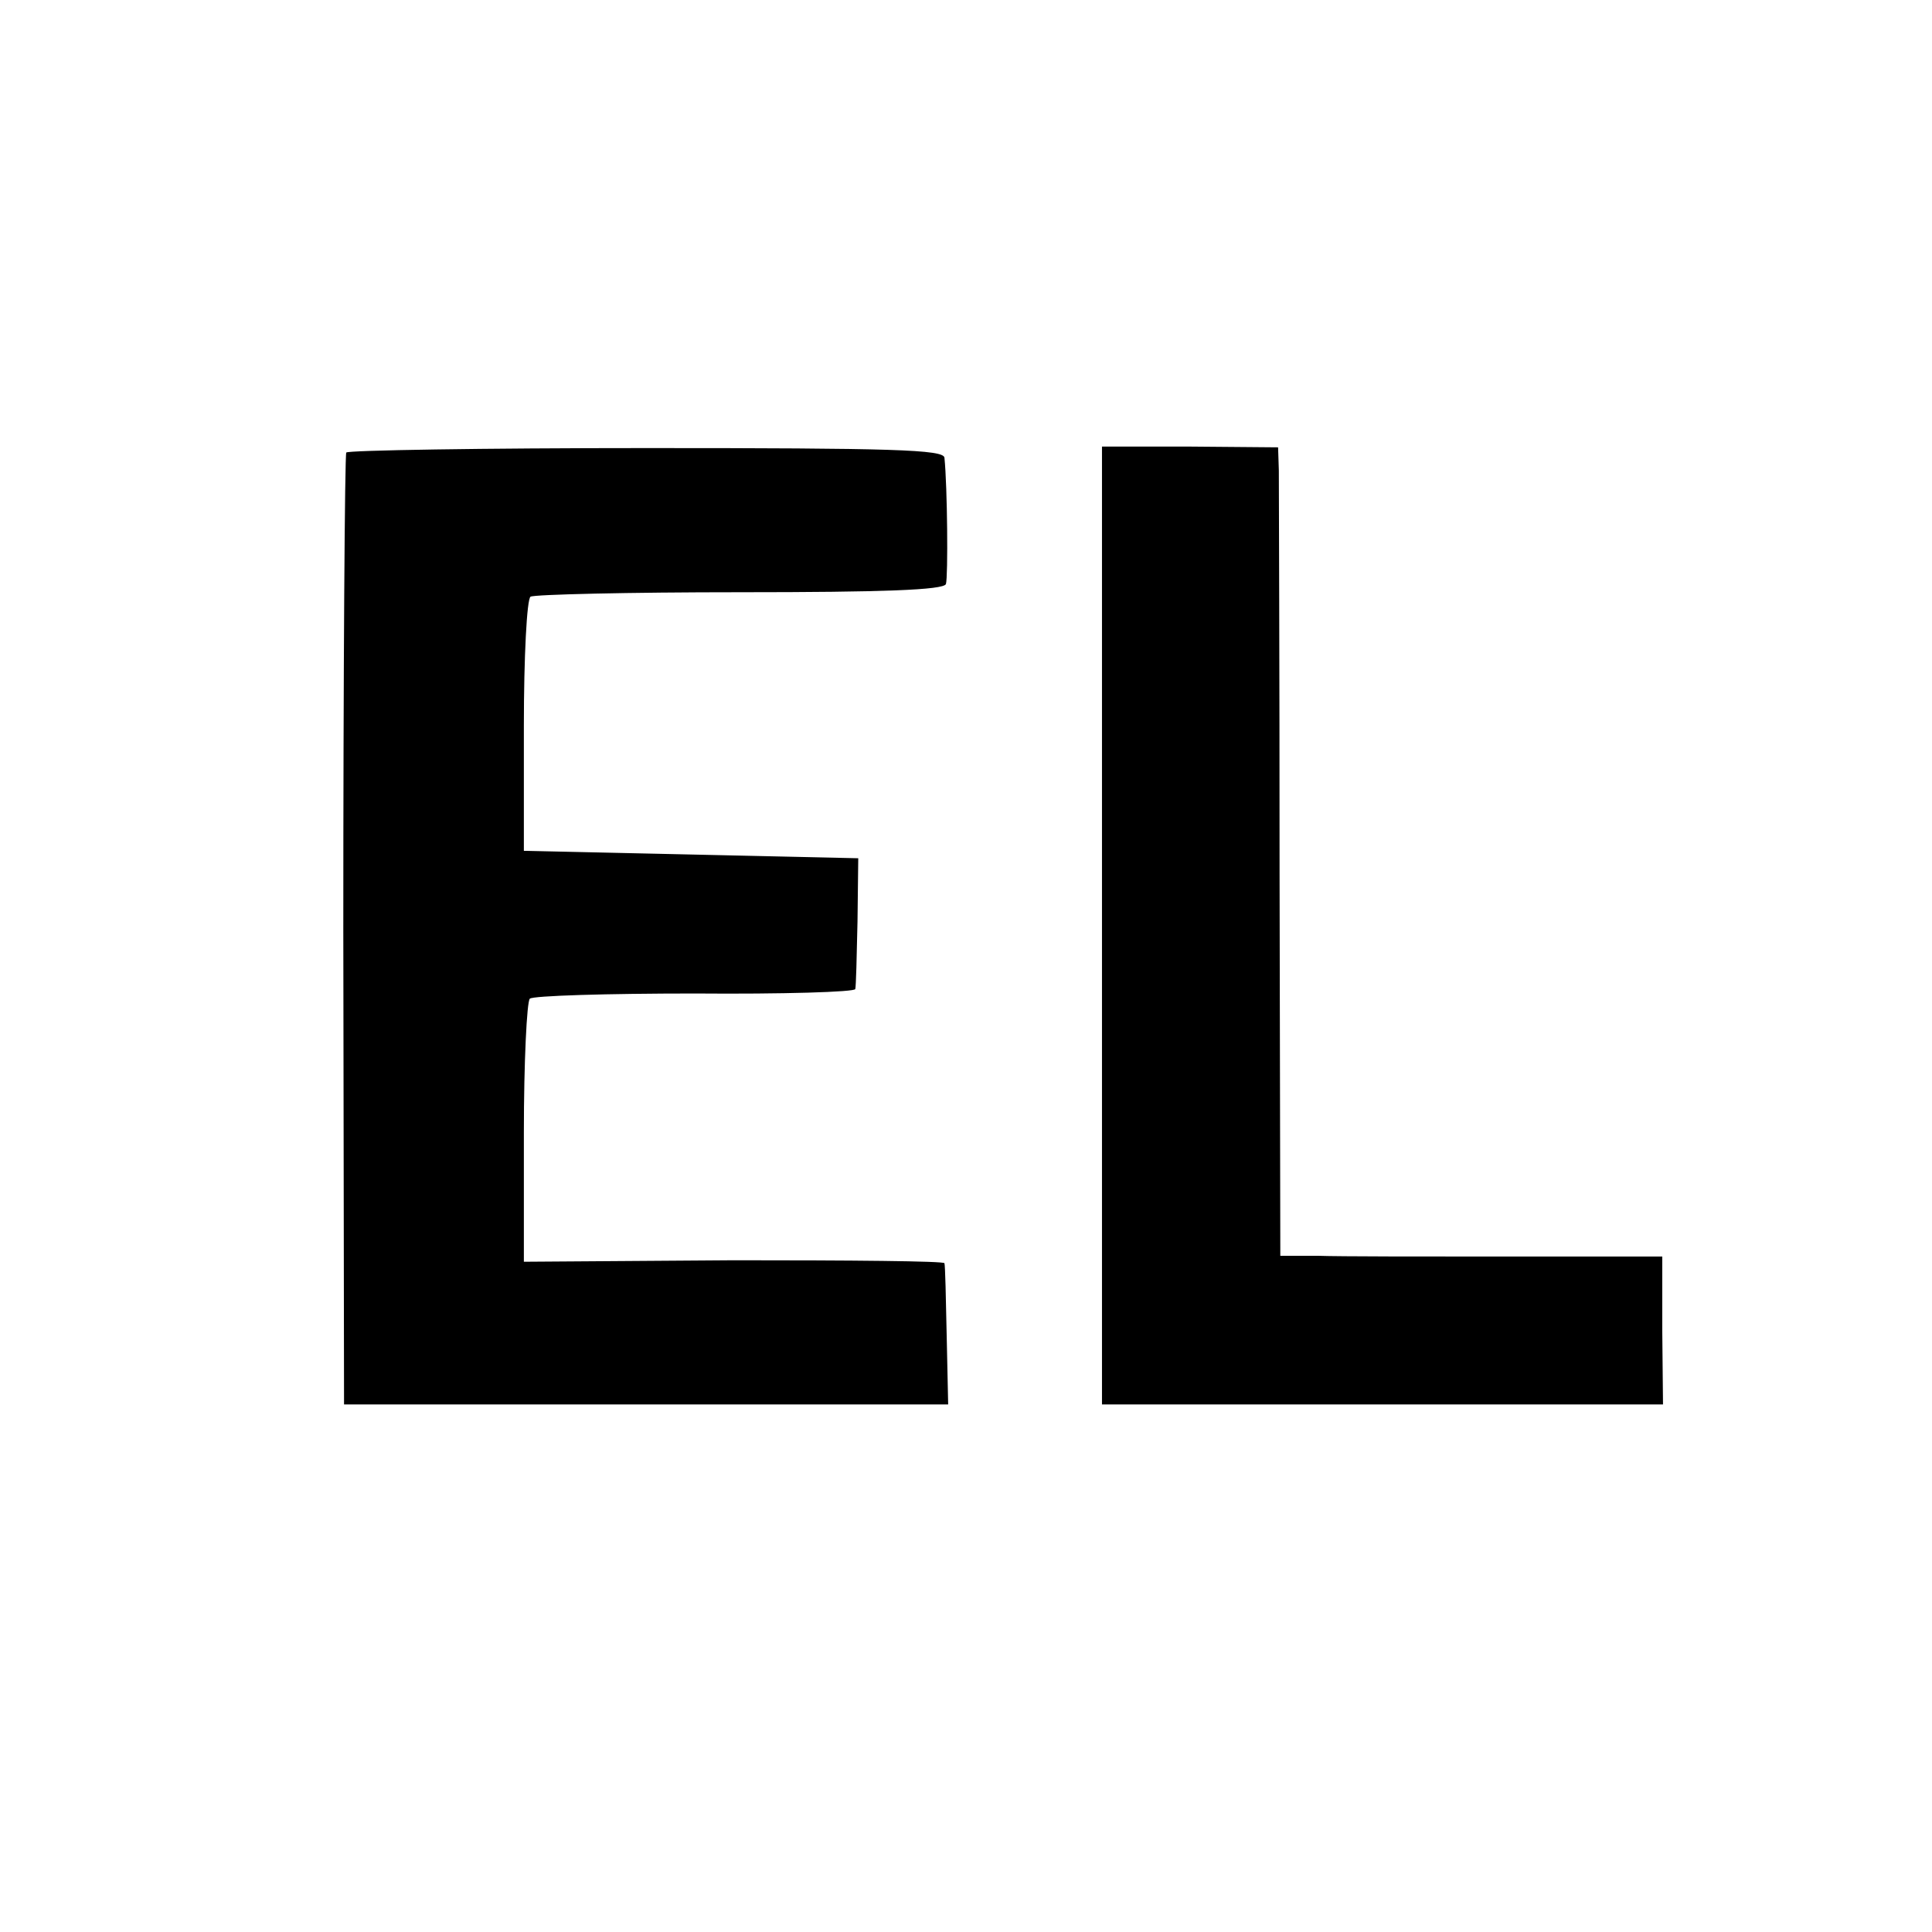
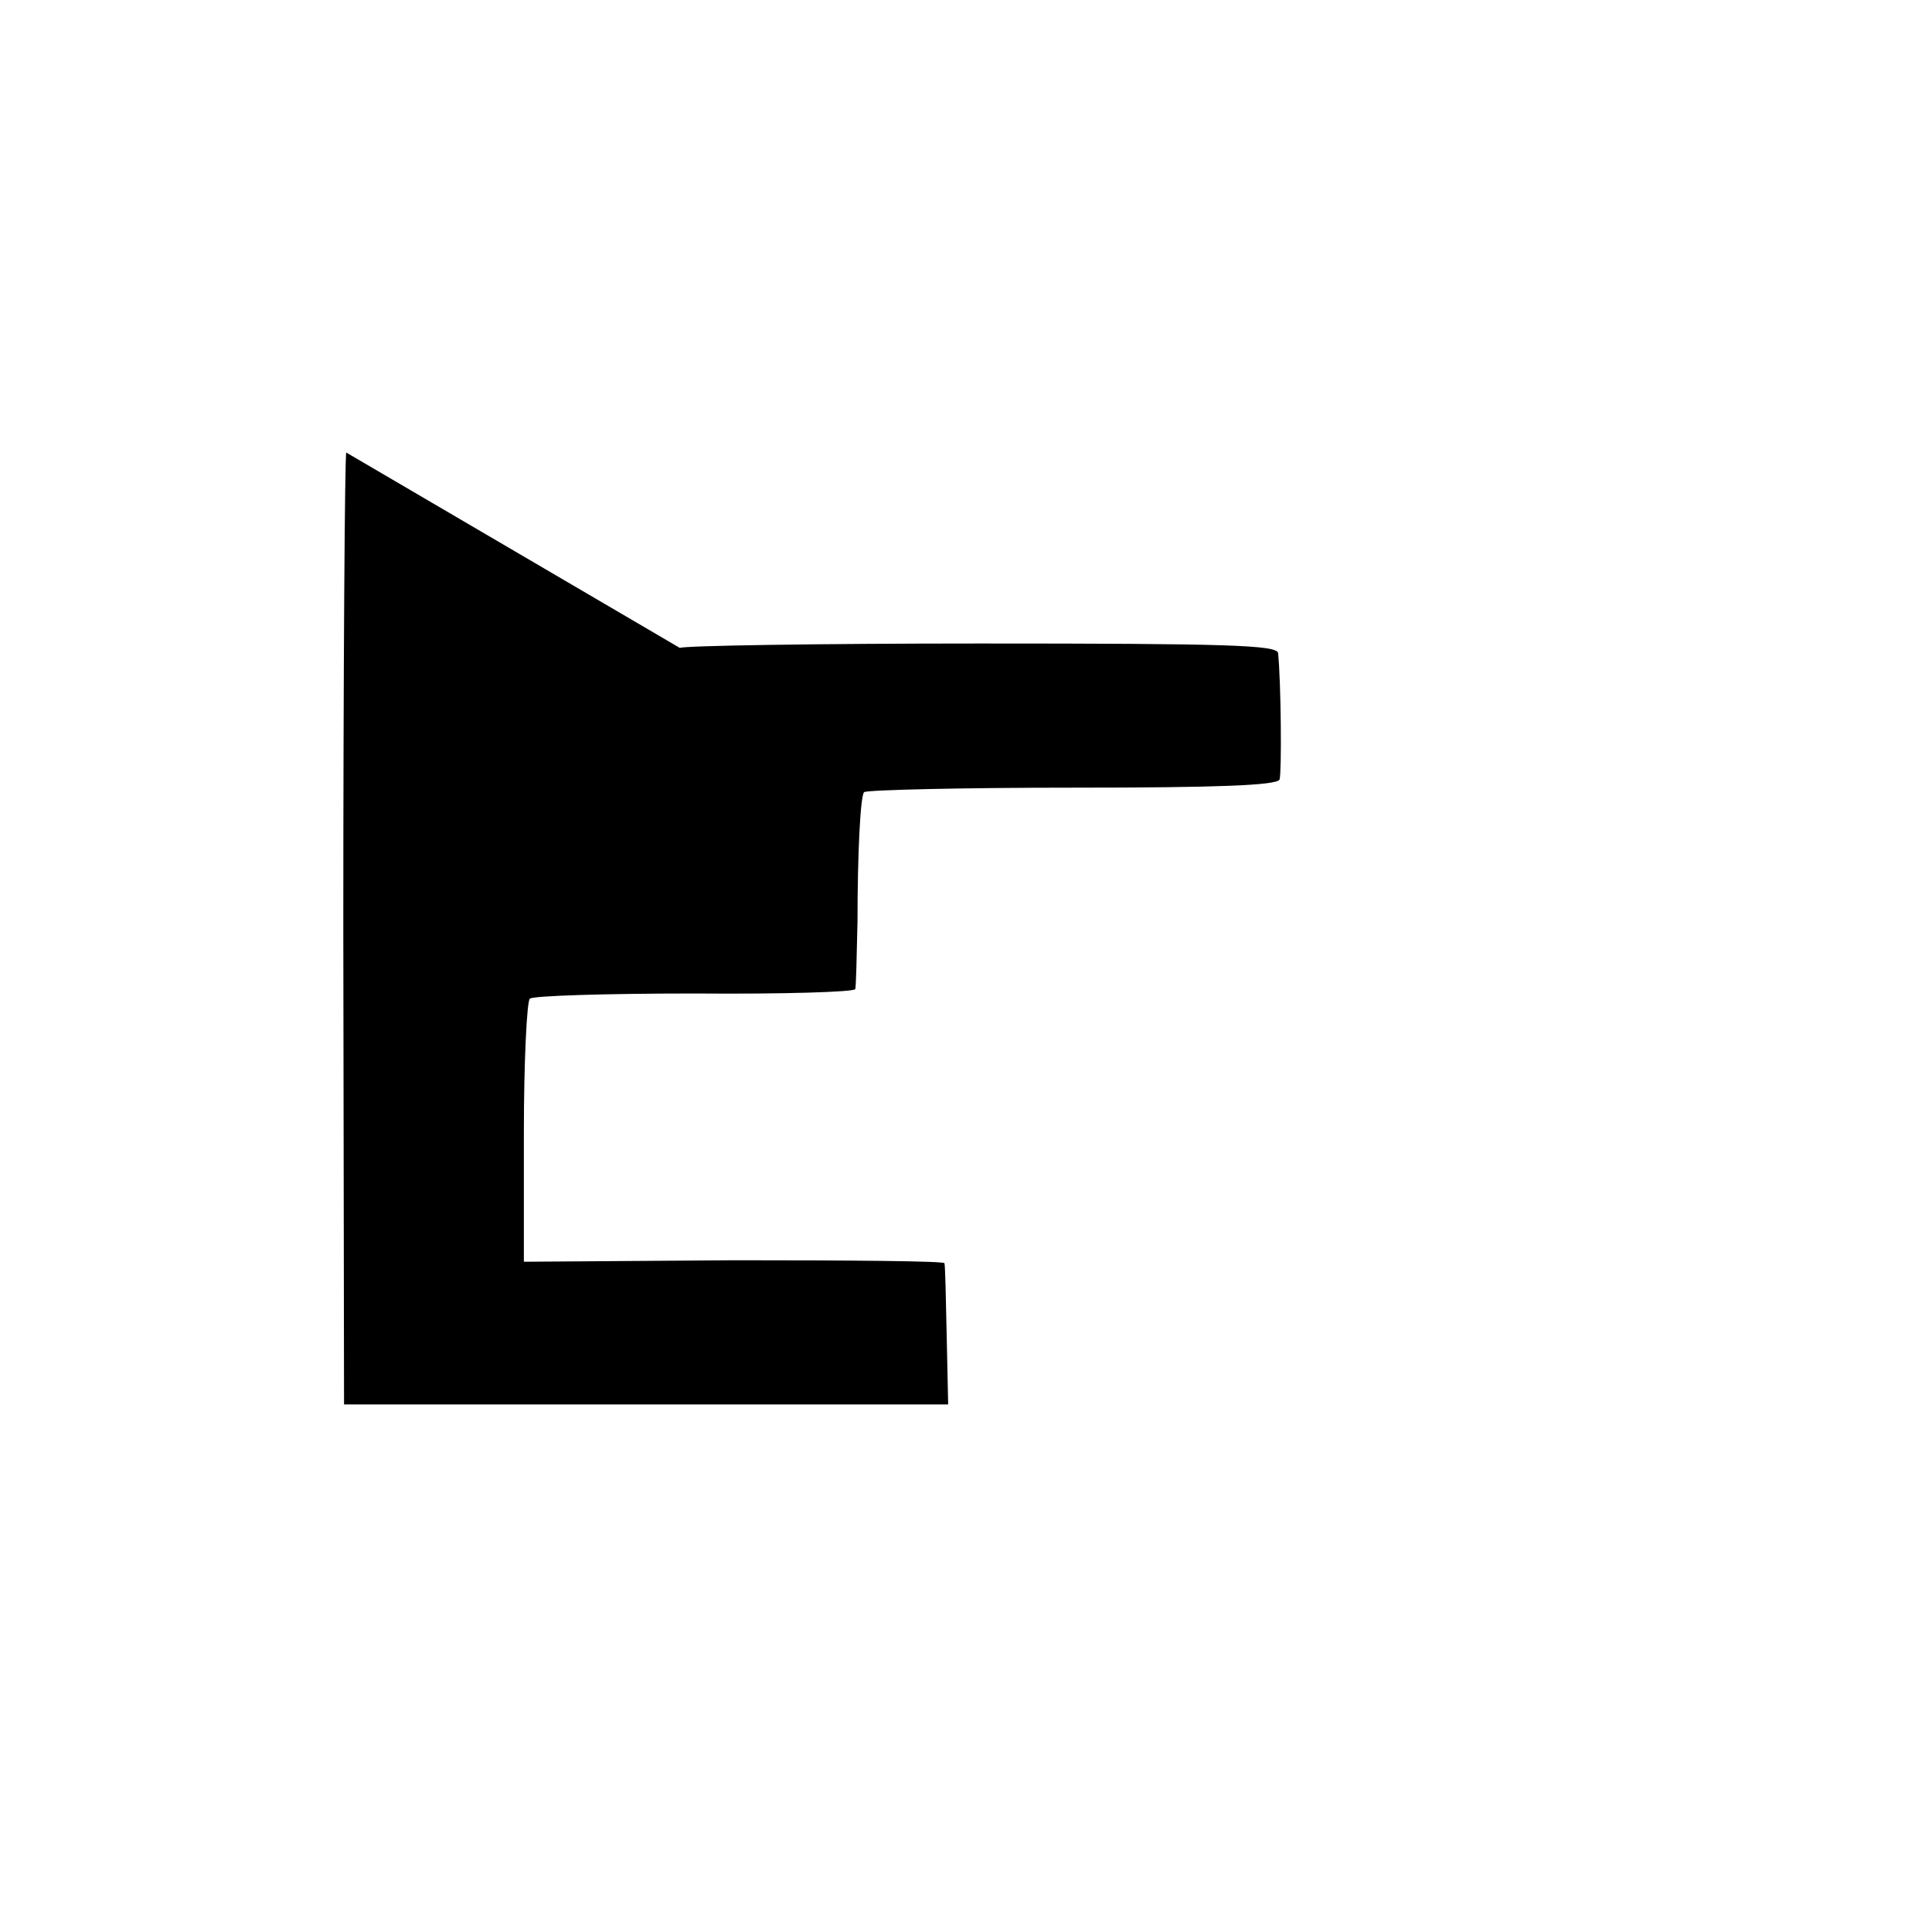
<svg xmlns="http://www.w3.org/2000/svg" version="1.0" width="260pt" height="260pt" viewBox="0 0 260 260" preserveAspectRatio="xMidYMid meet">
  <g transform="translate(0,260) scale(0.1,-0.1)" fill="#000000" stroke="none">
-     <path d="M466 1991 c-2 -3 -4 -293 -4 -643 l1 -638 406 0 407 0 -2 93 c-1 50 -2 94 -3 97 0 3 -128 4 -283 4 l-283 -2 0 174 c0 95 4 176 8 180 4 4 104 7 222 7 118 -1 216 2 216 6 1 3 2 44 3 91 l1 85 -225 5 -225 5 0 168 c0 93 4 171 9 174 5 3 132 6 282 6 192 0 274 3 277 11 3 10 2 131 -2 170 -1 11 -69 13 -401 13 -221 0 -402 -3 -404 -6z" />
-     <path d="M1483 1354 l0 -644 377 0 378 0 -1 100 0 99 -206 0 c-113 0 -229 0 -257 1 l-51 0 -1 513 c0 281 -1 526 -1 544 l-1 31 -118 1 -119 0 0 -645z" />
+     <path d="M466 1991 c-2 -3 -4 -293 -4 -643 l1 -638 406 0 407 0 -2 93 c-1 50 -2 94 -3 97 0 3 -128 4 -283 4 l-283 -2 0 174 c0 95 4 176 8 180 4 4 104 7 222 7 118 -1 216 2 216 6 1 3 2 44 3 91 c0 93 4 171 9 174 5 3 132 6 282 6 192 0 274 3 277 11 3 10 2 131 -2 170 -1 11 -69 13 -401 13 -221 0 -402 -3 -404 -6z" />
  </g>
</svg>